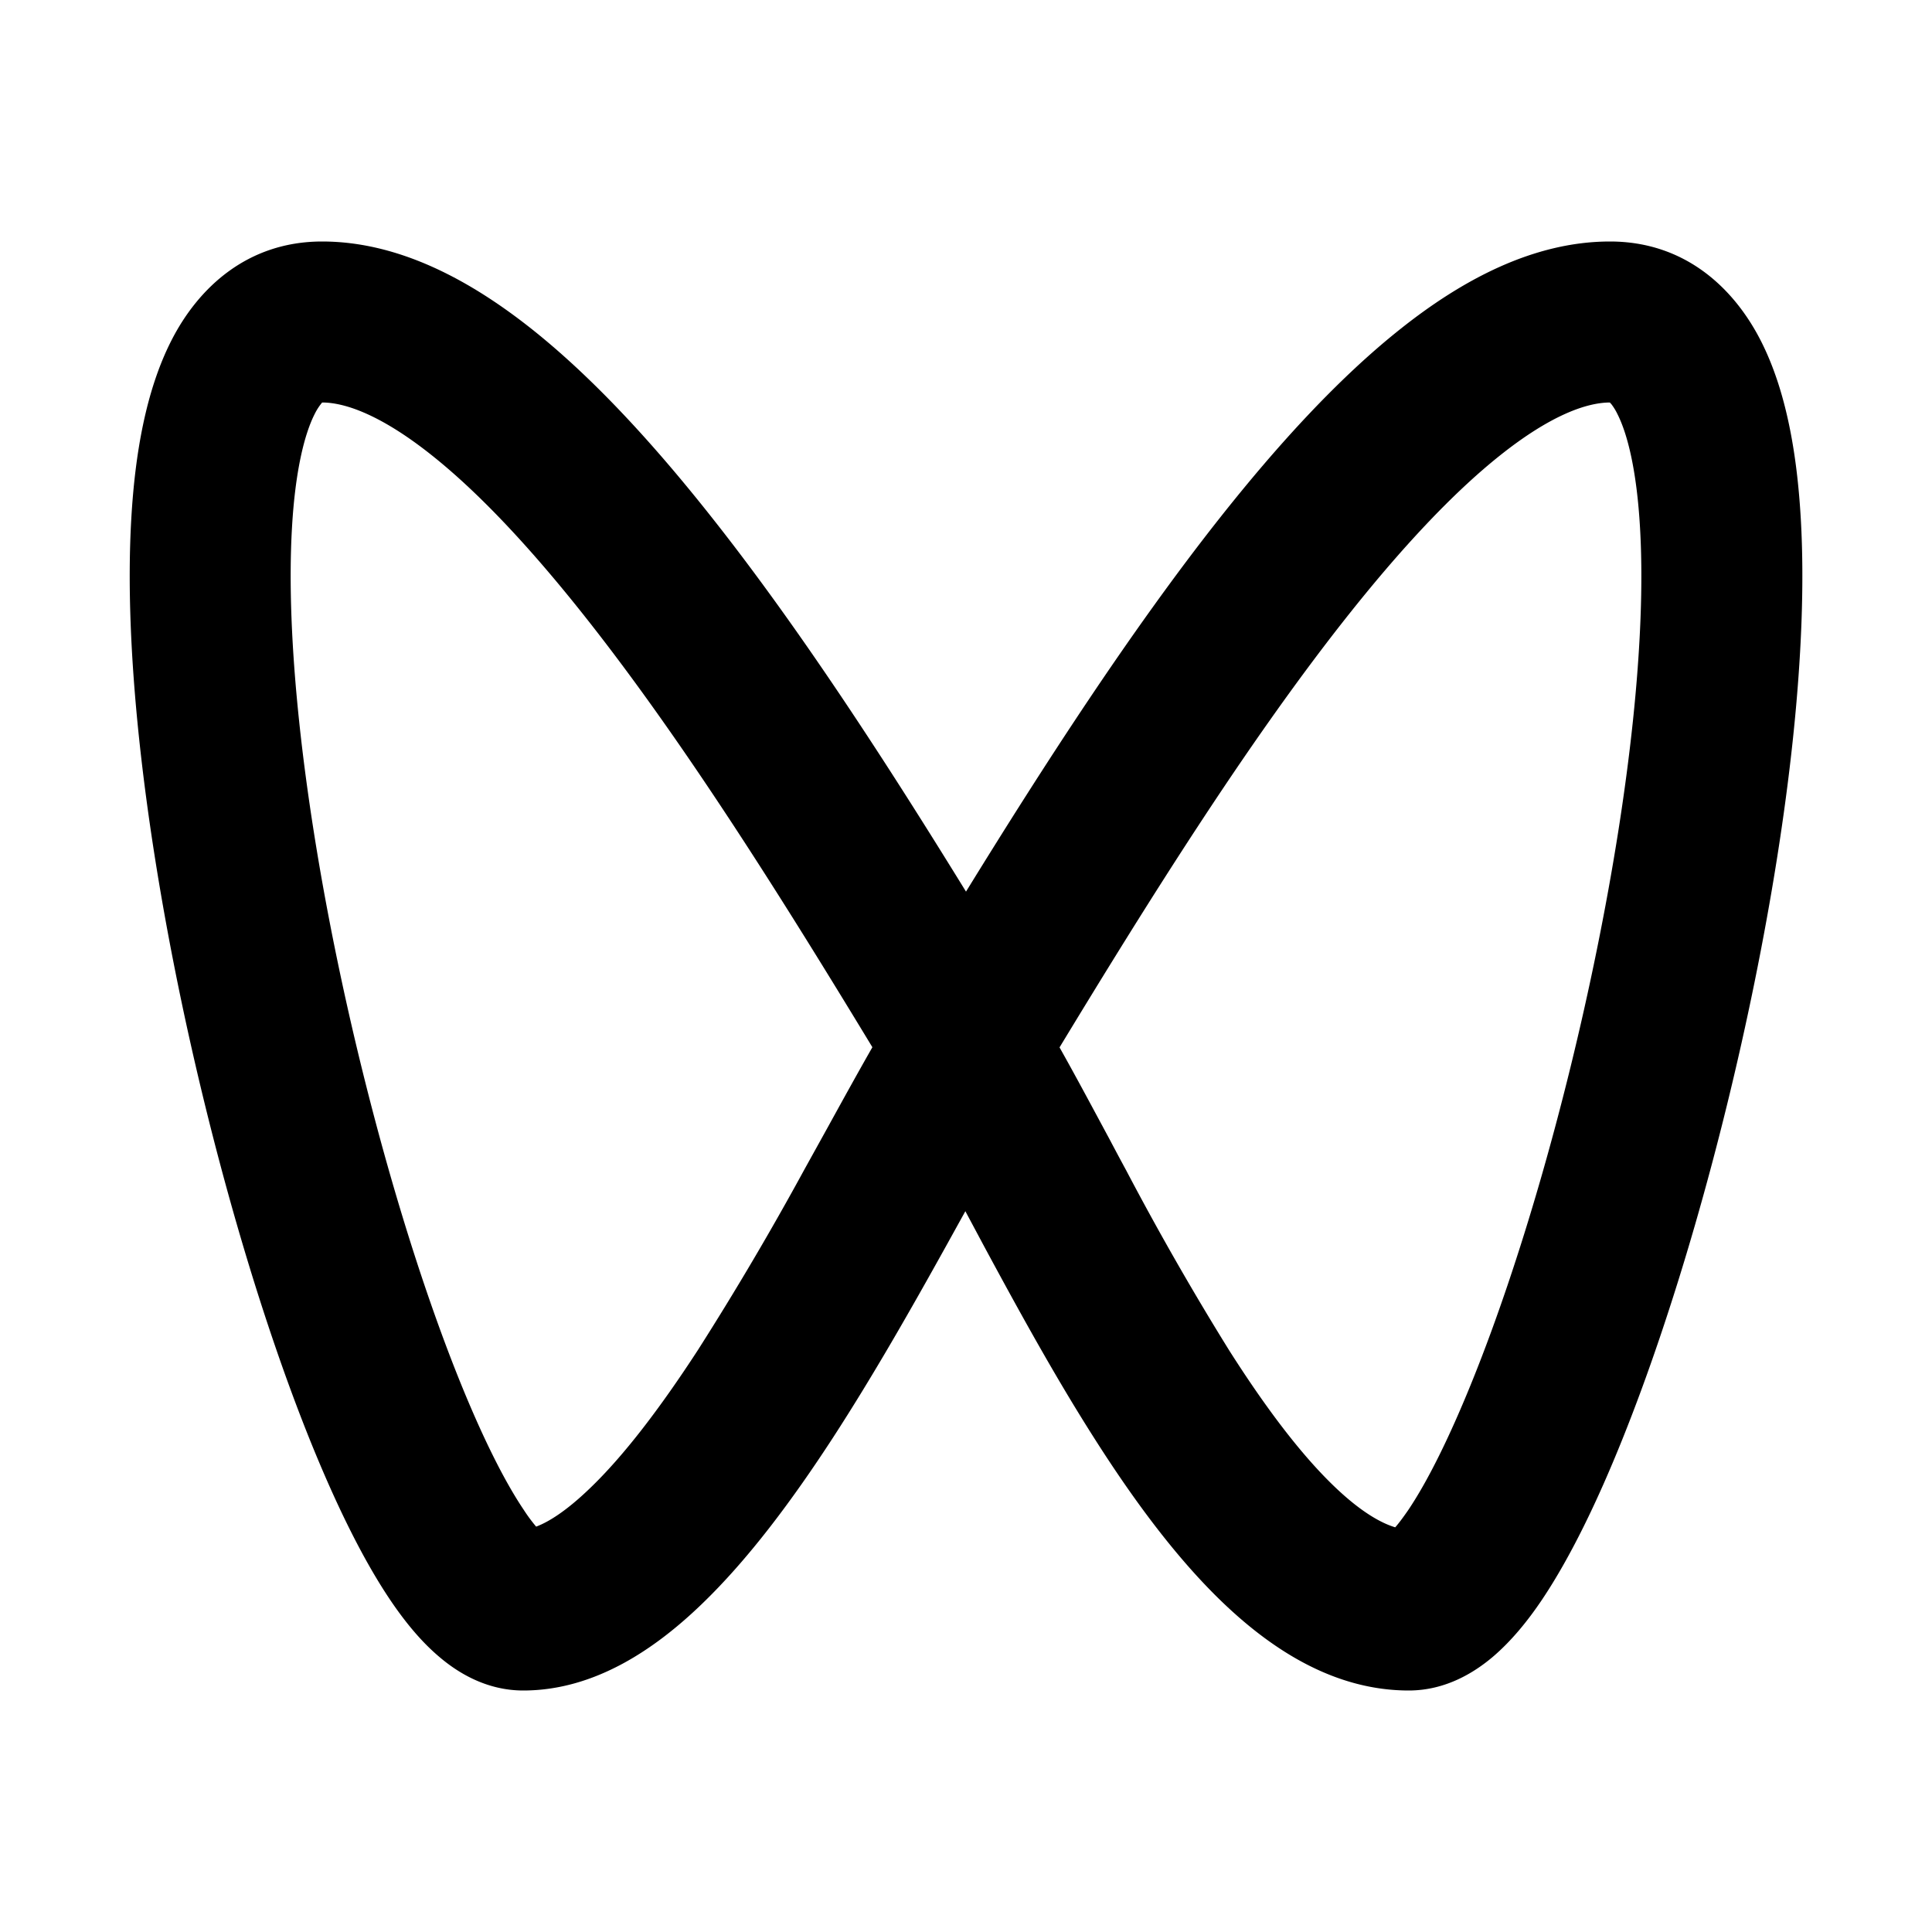
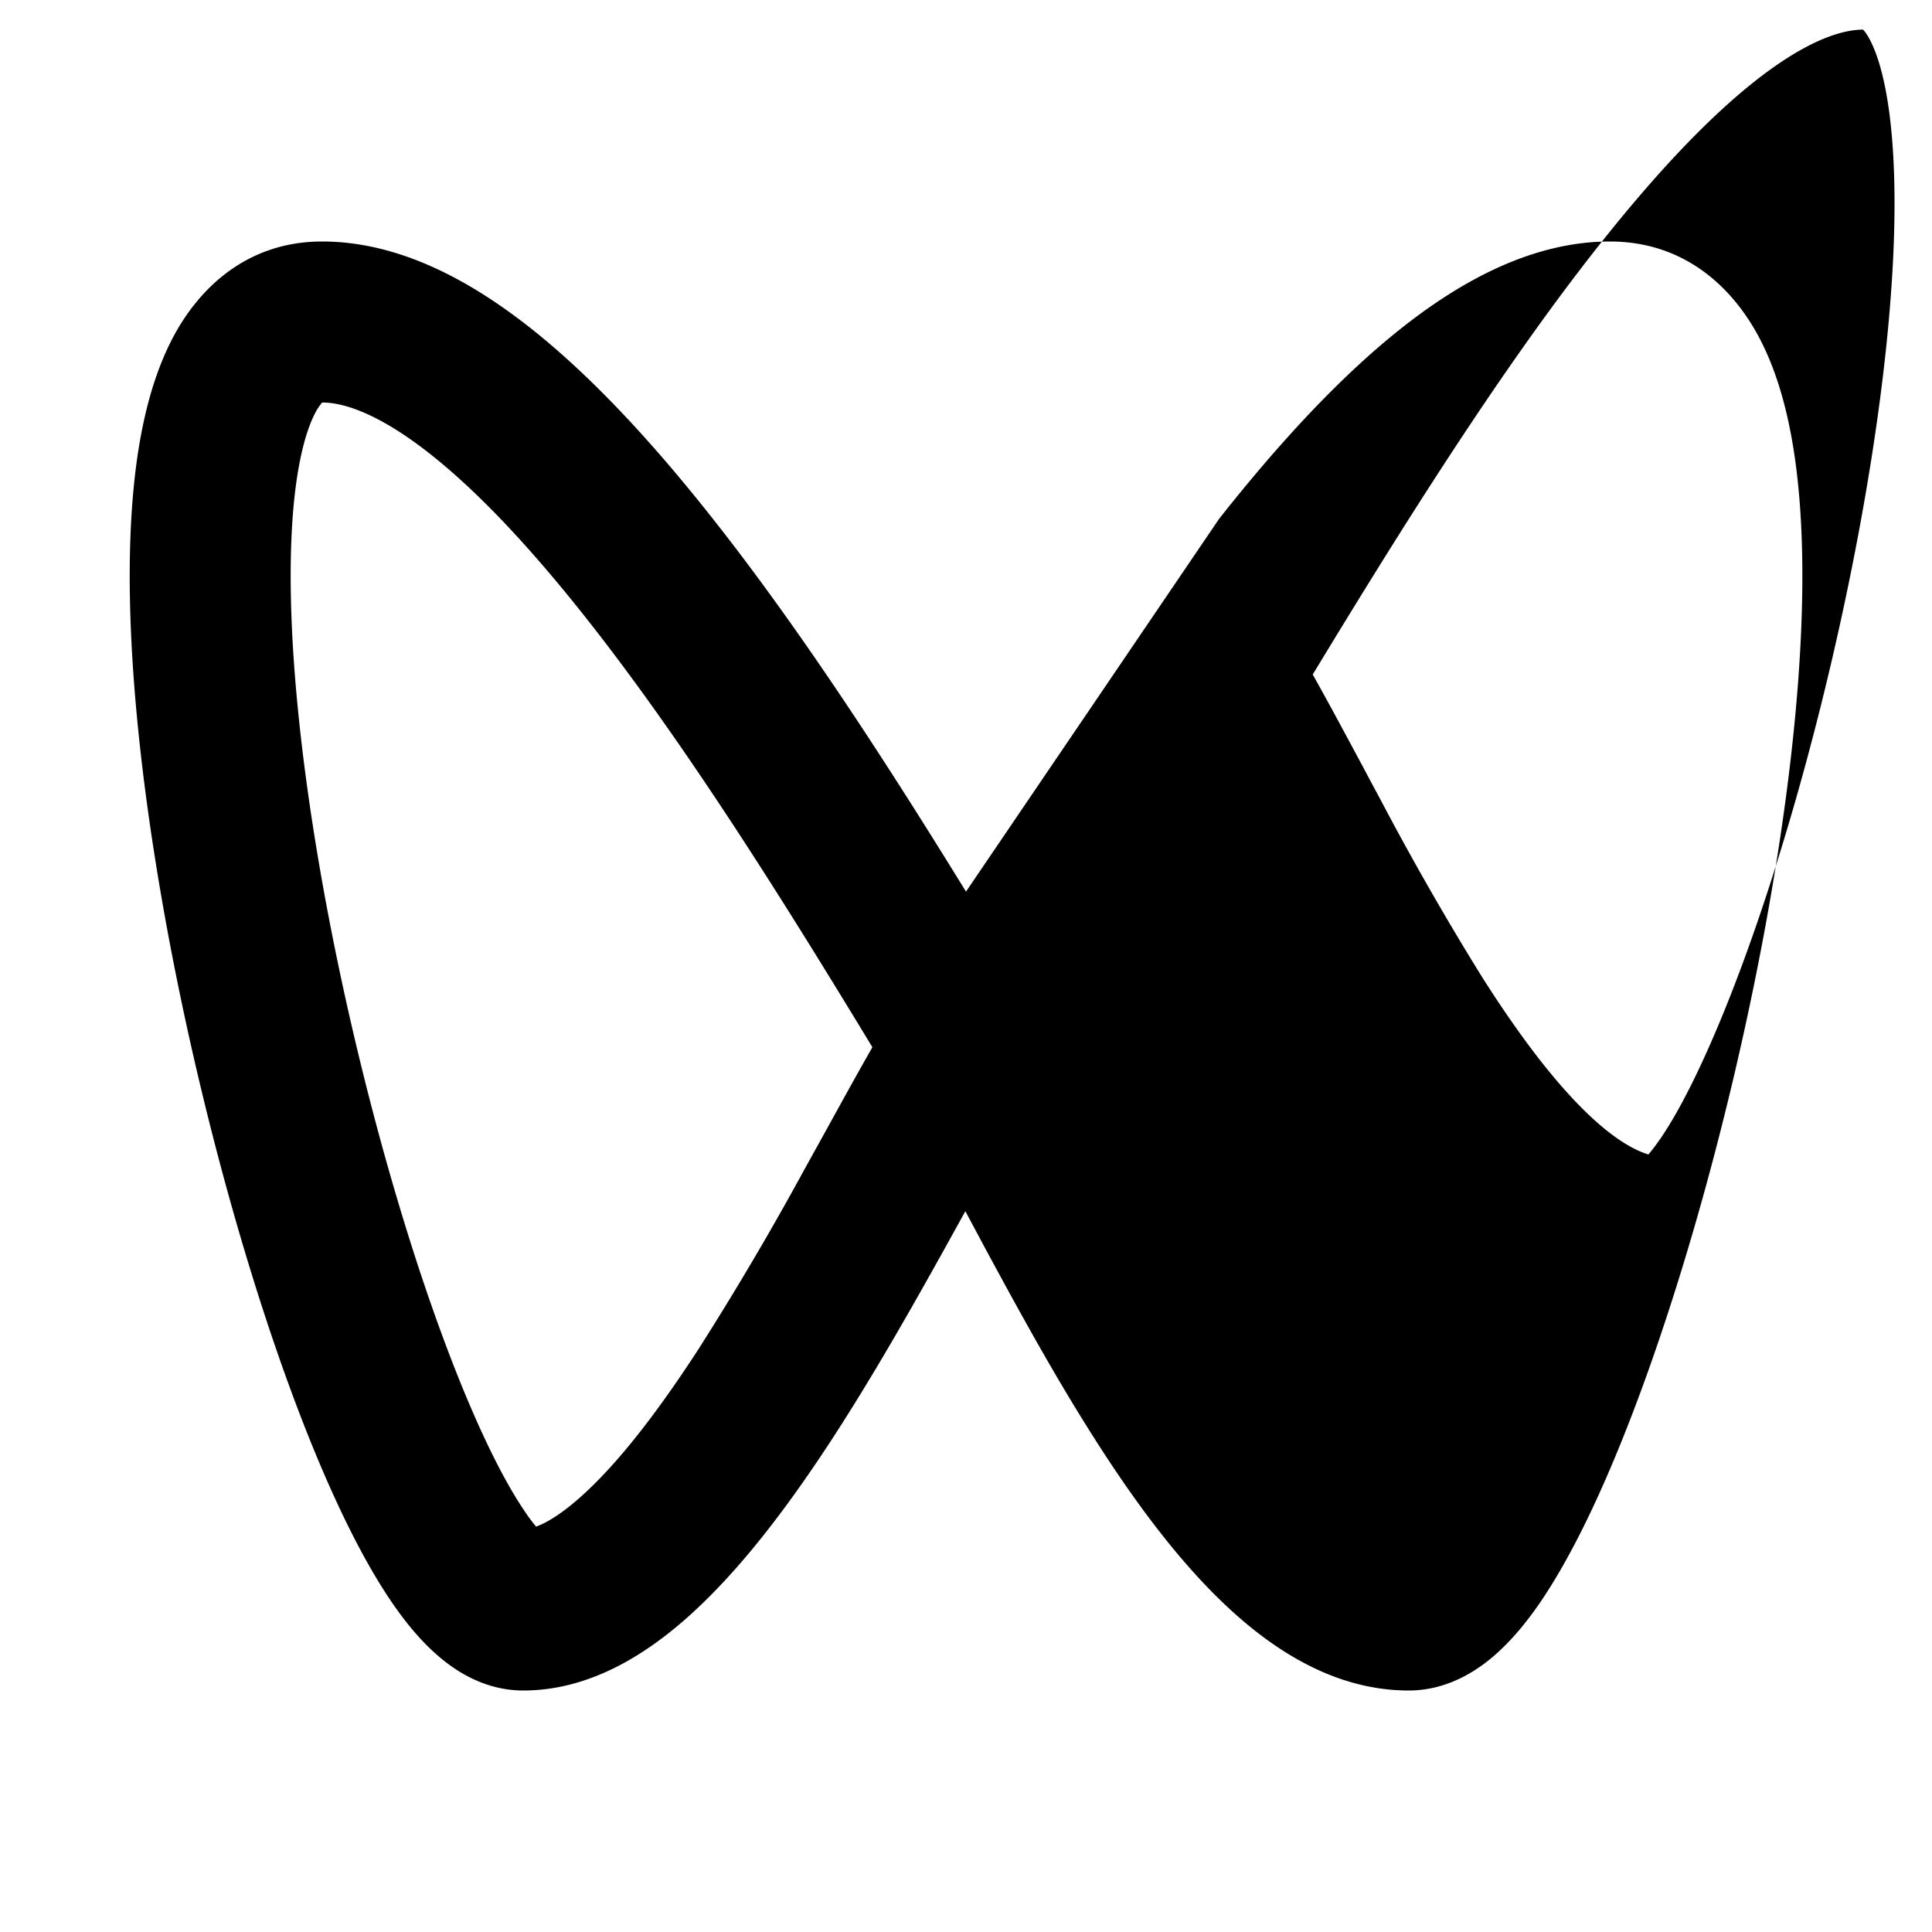
<svg xmlns="http://www.w3.org/2000/svg" width="1em" height="1em" viewBox="0 0 24 24">
-   <path fill="currentColor" d="M6.66 18.964a2 2 0 0 1-.155-.21c-.238-.353-.515-.905-.805-1.627c-.575-1.432-1.138-3.372-1.536-5.326c-.4-1.965-.616-3.869-.537-5.244c.04-.7.153-1.161.283-1.416A.7.7 0 0 1 4.002 5c.292 0 .74.162 1.356.651c.6.476 1.25 1.174 1.927 2.032c1.236 1.565 2.464 3.532 3.552 5.326c-.18.315-.37.66-.565 1.014l-.278.502A38 38 0 0 1 8.67 16.77c-.465.715-.918 1.312-1.344 1.72c-.3.289-.52.42-.665.474M12 11.076c-.962-1.562-2.042-3.236-3.145-4.632c-.721-.914-1.481-1.747-2.254-2.36C5.846 3.486 4.959 3 4.001 3c-.923 0-1.537.57-1.874 1.234c-.315.62-.45 1.408-.496 2.209c-.094 1.625.16 3.721.573 5.756c.416 2.046 1.01 4.106 1.64 5.674c.313.778.65 1.476 1 1.997c.175.26.378.514.614.713c.225.192.582.417 1.042.417c.895 0 1.648-.526 2.211-1.067c.589-.565 1.14-1.31 1.636-2.073c.5-.77.973-1.603 1.396-2.364l.249-.45l.024.045l.21.393c.41.76.867 1.595 1.358 2.367c.486.766 1.035 1.518 1.639 2.088C15.812 20.495 16.58 21 17.5 21c.46 0 .817-.226 1.043-.417c.235-.2.439-.453.613-.712c.35-.522.688-1.22 1-1.998c.63-1.568 1.224-3.628 1.64-5.674c.414-2.034.668-4.131.574-5.756c-.046-.8-.18-1.589-.496-2.209C21.536 3.57 20.924 3 20 3c-.958 0-1.846.485-2.6 1.084c-.773.613-1.533 1.446-2.255 2.36c-1.102 1.396-2.183 3.07-3.145 4.632m1.162 1.935c1.089-1.795 2.317-3.763 3.553-5.328c.677-.857 1.327-1.556 1.927-2.032c.617-.49 1.064-.65 1.356-.651l.02.022a.7.7 0 0 1 .073.119c.13.255.242.717.282 1.416c.08 1.375-.137 3.279-.537 5.244c-.397 1.954-.96 3.894-1.536 5.326c-.29.722-.566 1.274-.804 1.628q-.099.144-.164.218c-.173-.052-.417-.186-.736-.488c-.426-.403-.871-.994-1.324-1.706a36 36 0 0 1-1.283-2.242q-.102-.188-.2-.374c-.216-.401-.426-.795-.627-1.152" />
+   <path fill="currentColor" d="M6.66 18.964a2 2 0 0 1-.155-.21c-.238-.353-.515-.905-.805-1.627c-.575-1.432-1.138-3.372-1.536-5.326c-.4-1.965-.616-3.869-.537-5.244c.04-.7.153-1.161.283-1.416A.7.7 0 0 1 4.002 5c.292 0 .74.162 1.356.651c.6.476 1.25 1.174 1.927 2.032c1.236 1.565 2.464 3.532 3.552 5.326c-.18.315-.37.66-.565 1.014l-.278.502A38 38 0 0 1 8.67 16.77c-.465.715-.918 1.312-1.344 1.72c-.3.289-.52.42-.665.474M12 11.076c-.962-1.562-2.042-3.236-3.145-4.632c-.721-.914-1.481-1.747-2.254-2.36C5.846 3.486 4.959 3 4.001 3c-.923 0-1.537.57-1.874 1.234c-.315.62-.45 1.408-.496 2.209c-.094 1.625.16 3.721.573 5.756c.416 2.046 1.01 4.106 1.64 5.674c.313.778.65 1.476 1 1.997c.175.26.378.514.614.713c.225.192.582.417 1.042.417c.895 0 1.648-.526 2.211-1.067c.589-.565 1.14-1.31 1.636-2.073c.5-.77.973-1.603 1.396-2.364l.249-.45l.024.045l.21.393c.41.76.867 1.595 1.358 2.367c.486.766 1.035 1.518 1.639 2.088C15.812 20.495 16.58 21 17.5 21c.46 0 .817-.226 1.043-.417c.235-.2.439-.453.613-.712c.35-.522.688-1.22 1-1.998c.63-1.568 1.224-3.628 1.64-5.674c.414-2.034.668-4.131.574-5.756c-.046-.8-.18-1.589-.496-2.209C21.536 3.57 20.924 3 20 3c-.958 0-1.846.485-2.6 1.084c-.773.613-1.533 1.446-2.255 2.36m1.162 1.935c1.089-1.795 2.317-3.763 3.553-5.328c.677-.857 1.327-1.556 1.927-2.032c.617-.49 1.064-.65 1.356-.651l.02.022a.7.7 0 0 1 .073.119c.13.255.242.717.282 1.416c.08 1.375-.137 3.279-.537 5.244c-.397 1.954-.96 3.894-1.536 5.326c-.29.722-.566 1.274-.804 1.628q-.099.144-.164.218c-.173-.052-.417-.186-.736-.488c-.426-.403-.871-.994-1.324-1.706a36 36 0 0 1-1.283-2.242q-.102-.188-.2-.374c-.216-.401-.426-.795-.627-1.152" />
</svg>